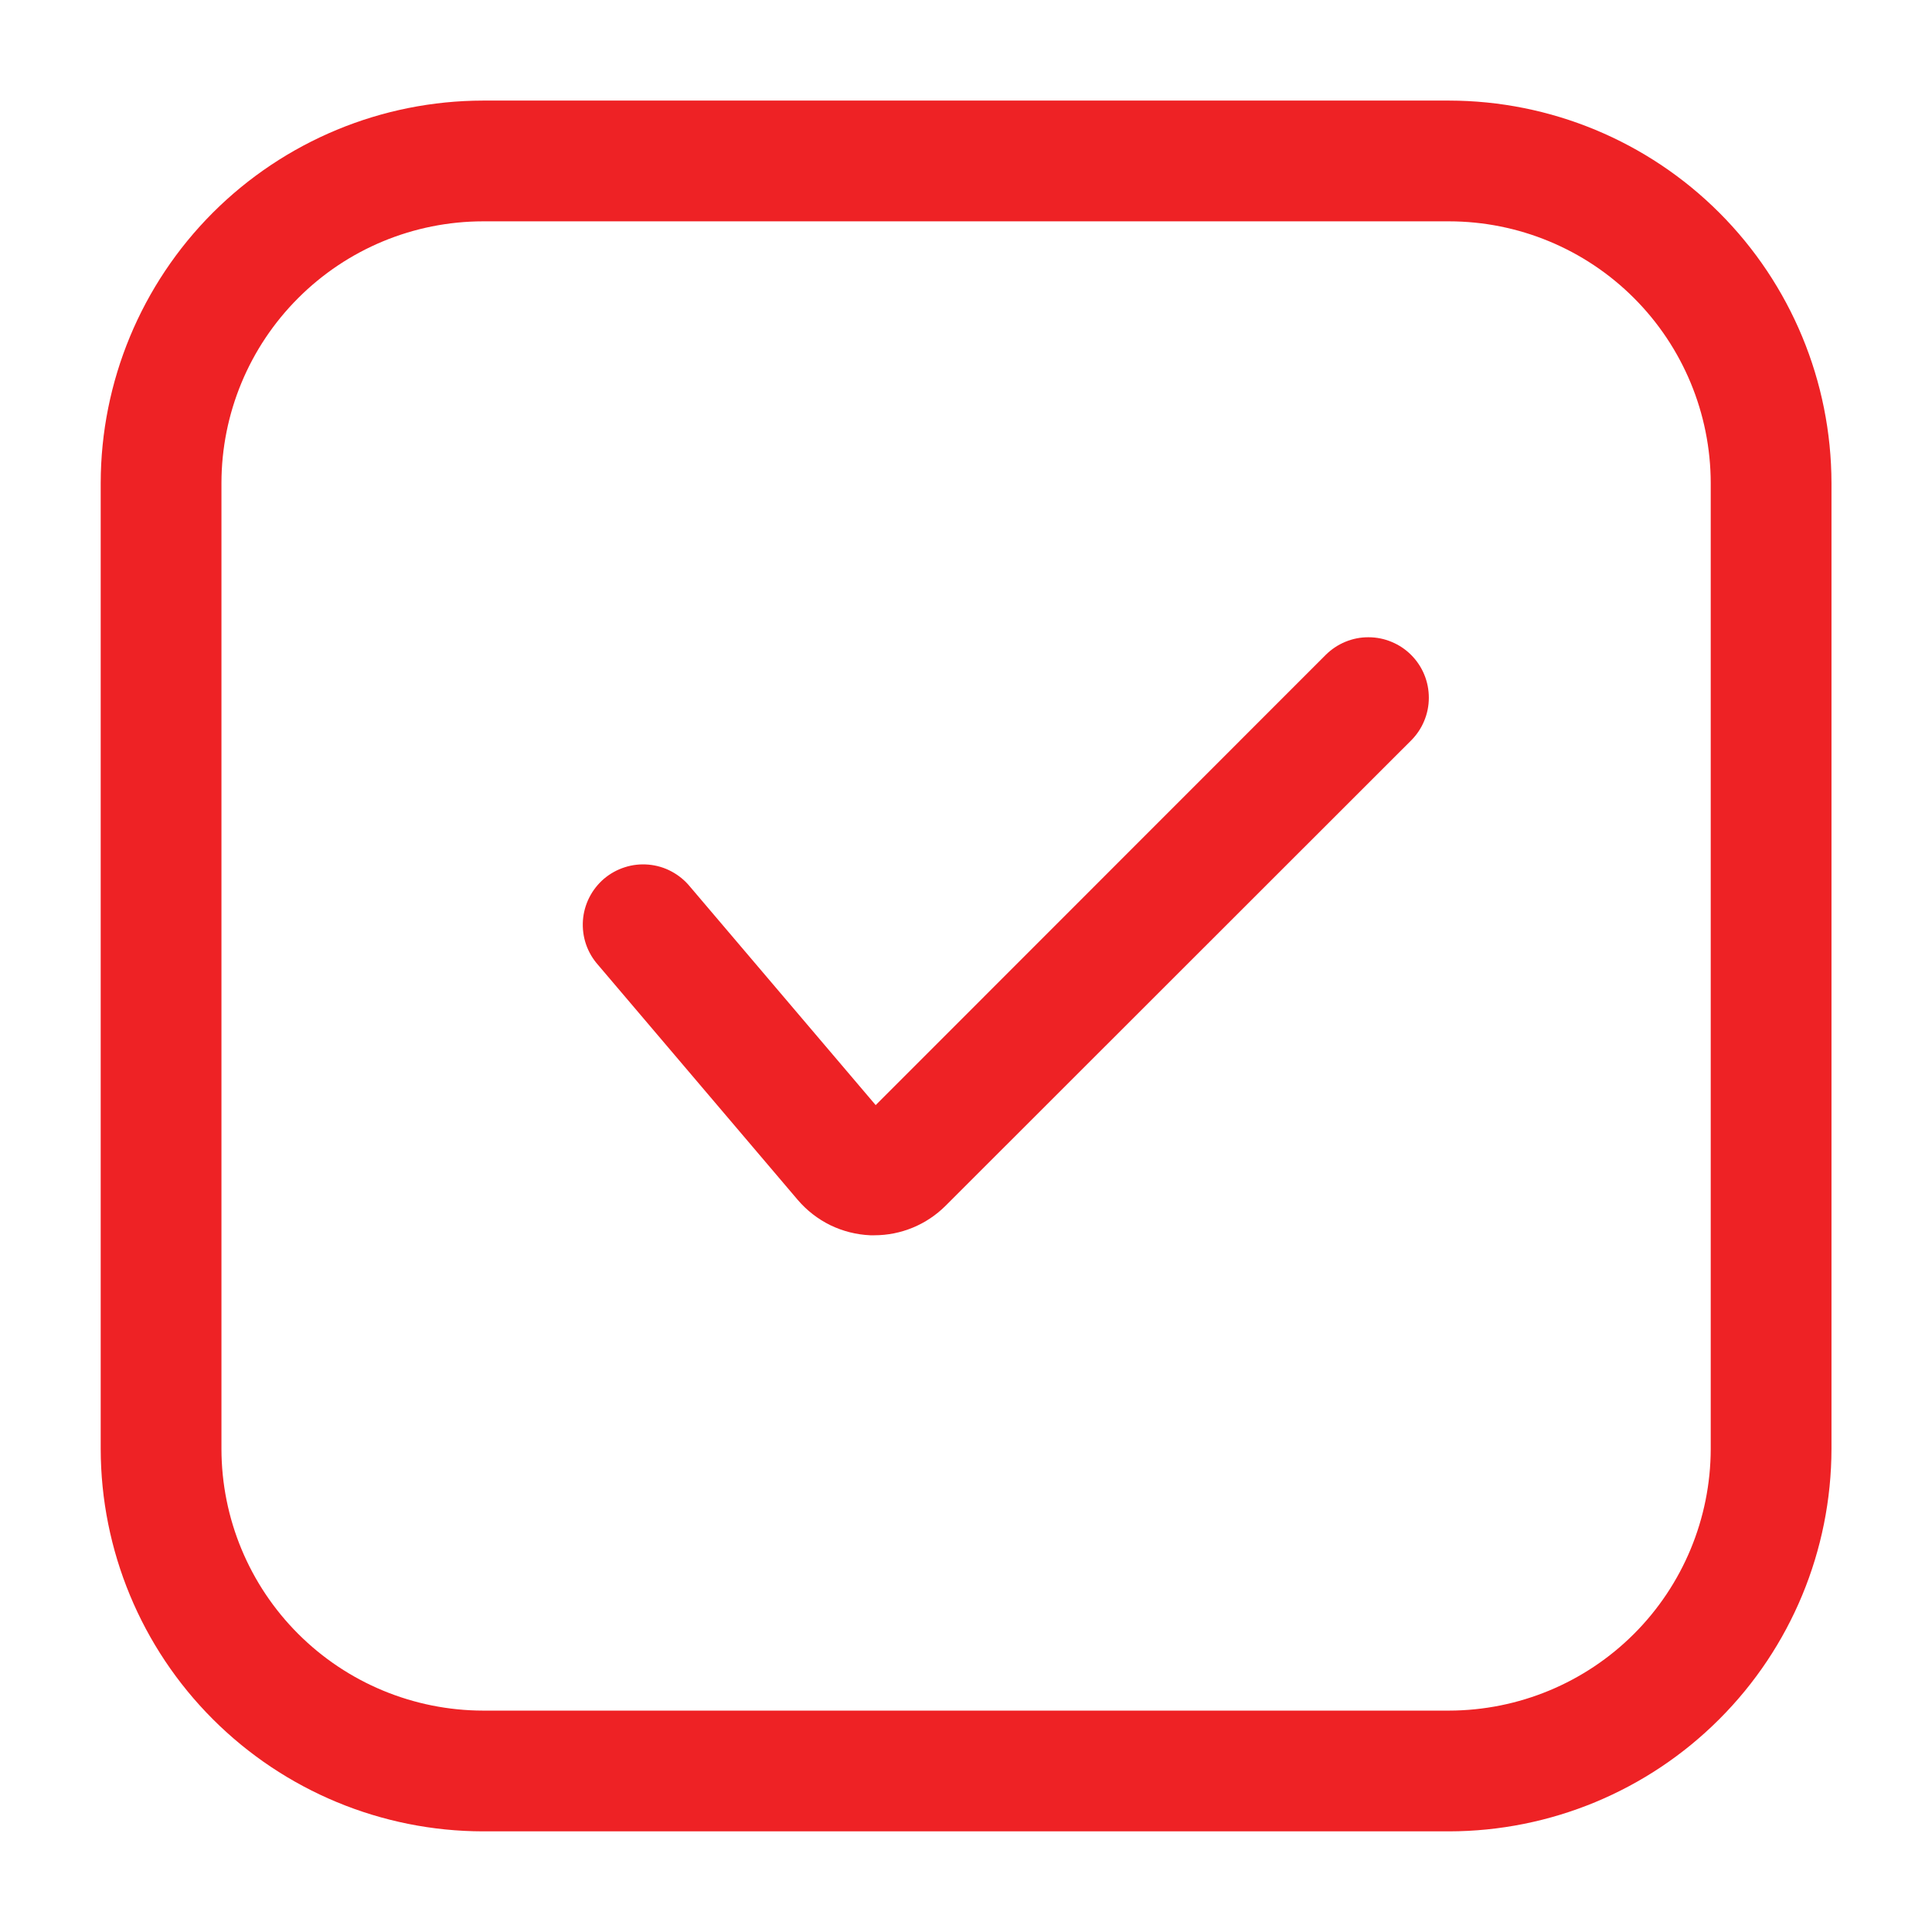
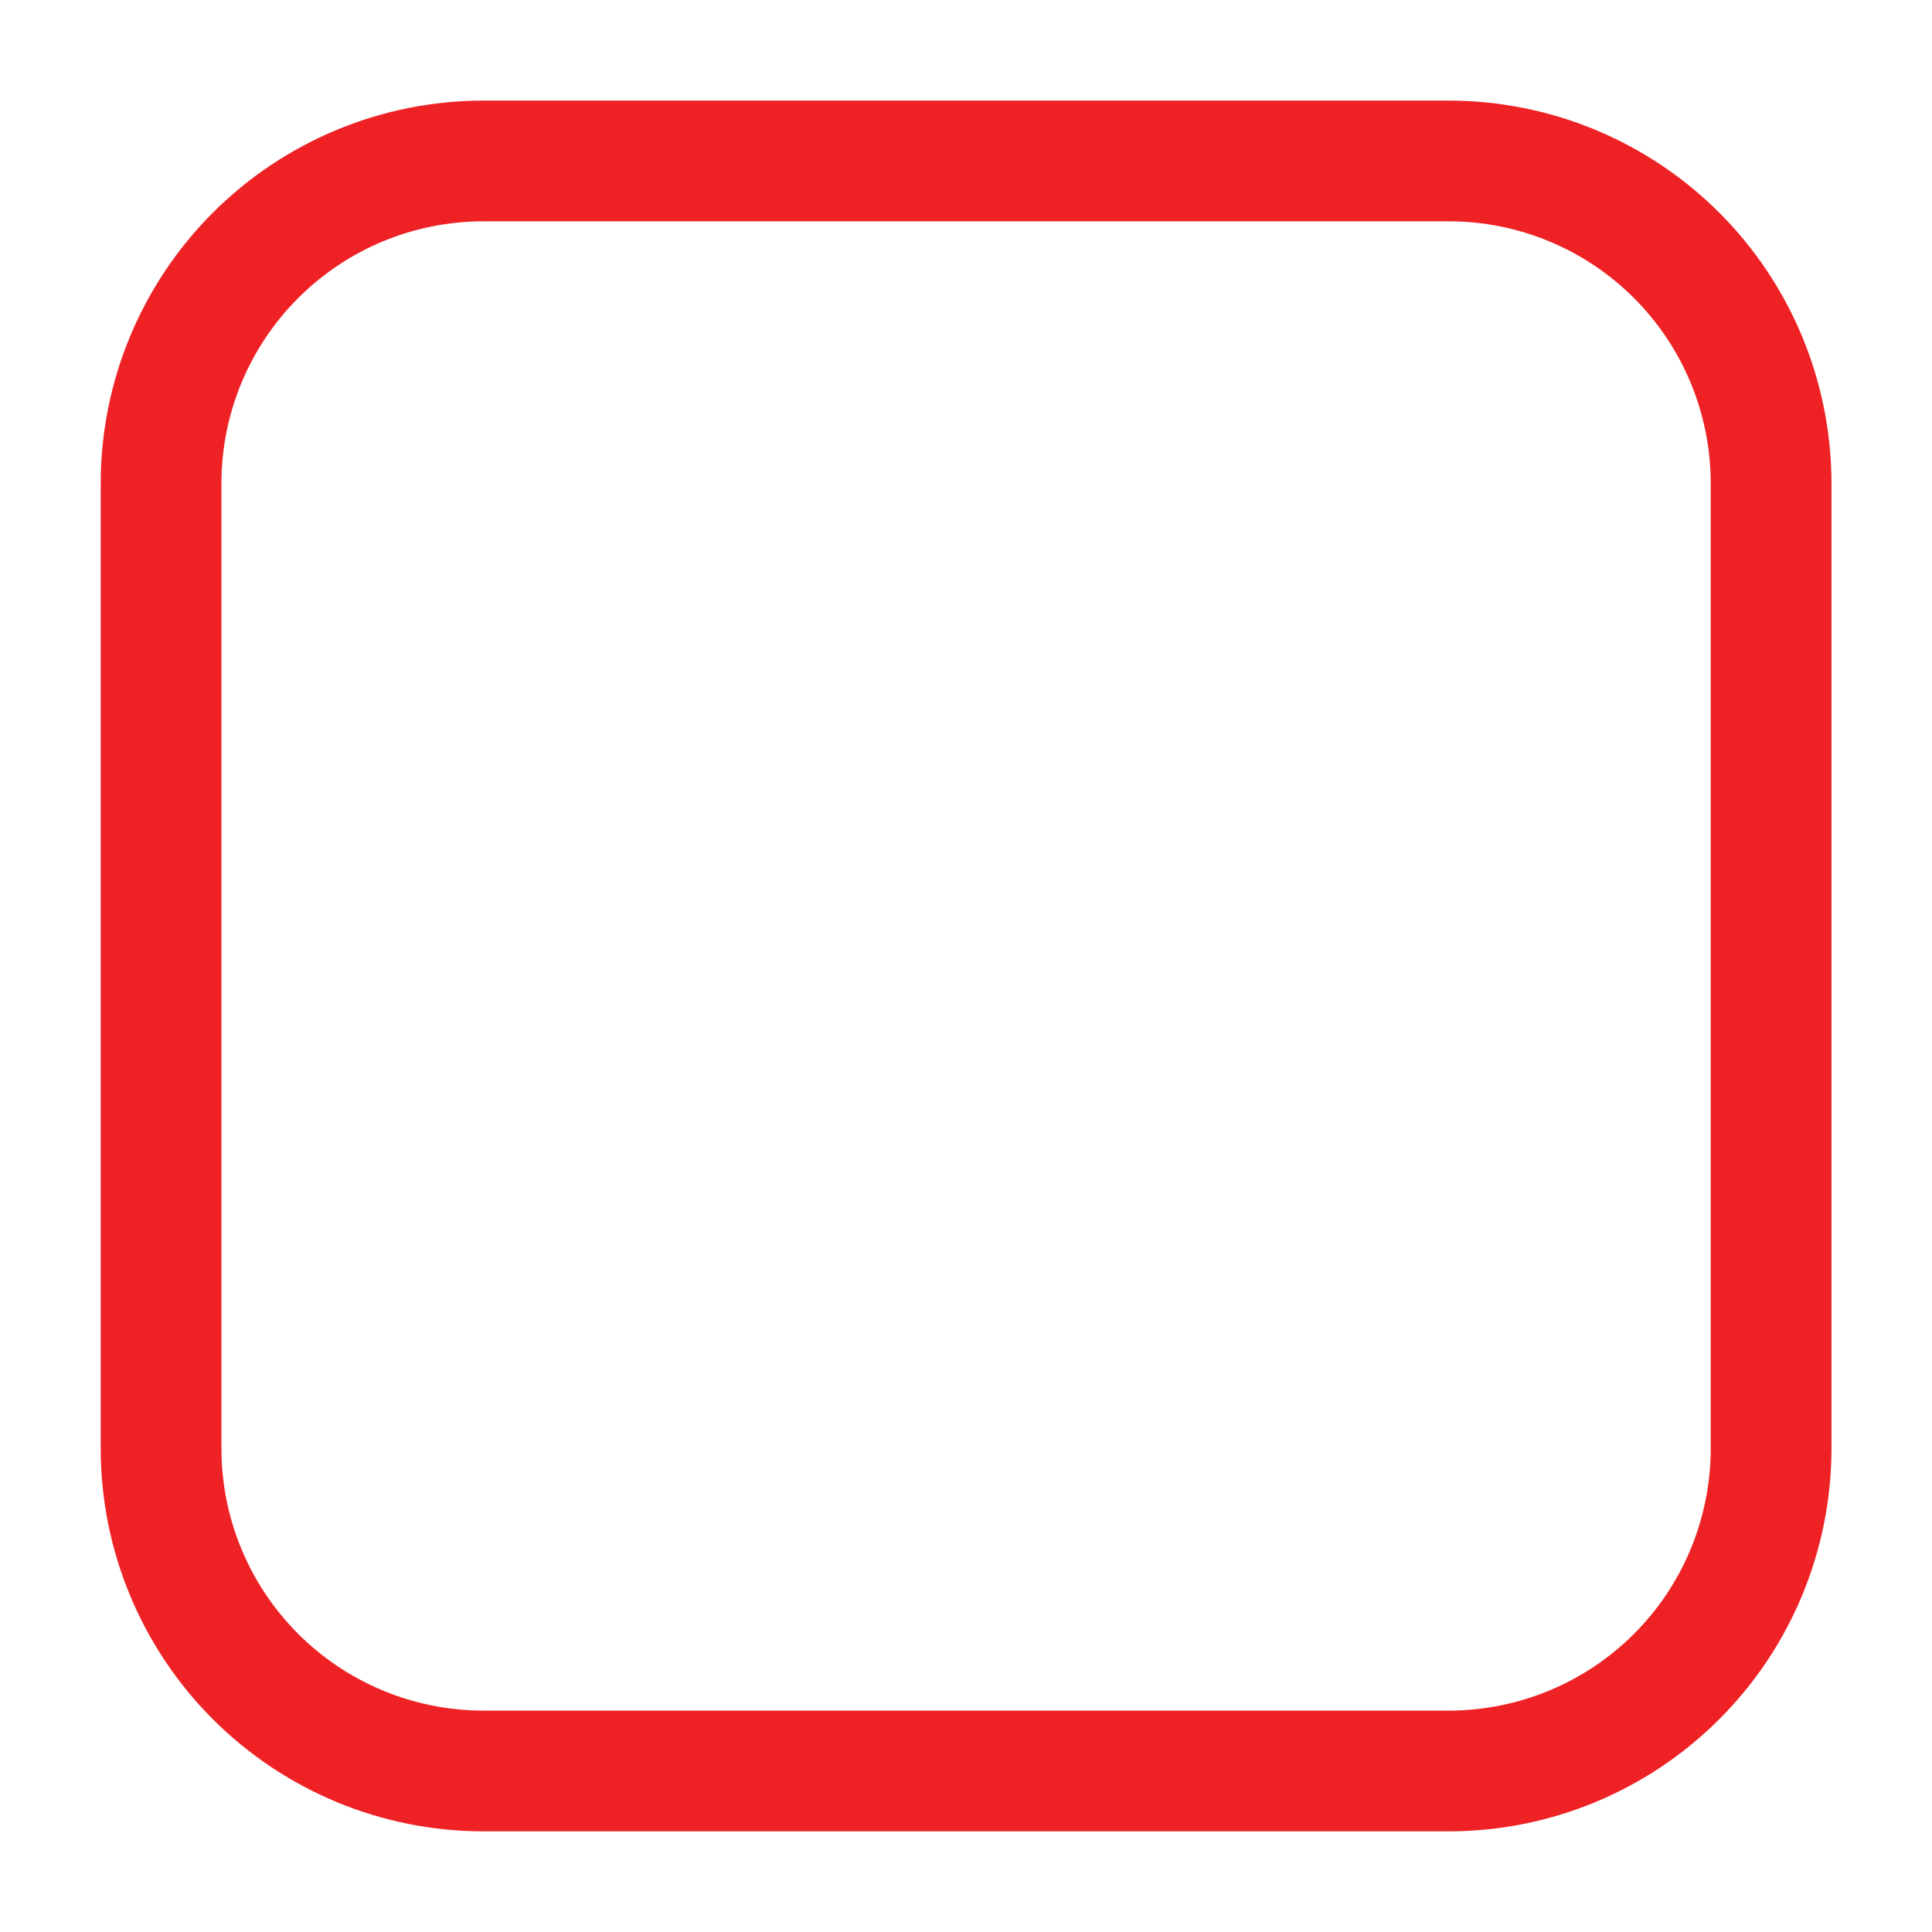
<svg xmlns="http://www.w3.org/2000/svg" width="32" height="32" viewBox="0 0 32 32" fill="none">
-   <path d="M14.482 20.46H14.414C14.185 20.45 13.96 20.393 13.753 20.293C13.547 20.192 13.363 20.049 13.214 19.875L9.905 15.981C9.817 15.882 9.749 15.766 9.706 15.64C9.663 15.514 9.646 15.38 9.655 15.247C9.664 15.115 9.7 14.985 9.76 14.866C9.82 14.747 9.903 14.642 10.004 14.555C10.106 14.469 10.223 14.404 10.35 14.364C10.477 14.323 10.611 14.309 10.743 14.321C10.876 14.333 11.005 14.371 11.122 14.434C11.24 14.497 11.344 14.582 11.428 14.685L14.504 18.304L21.958 10.847C22.052 10.754 22.162 10.68 22.284 10.63C22.405 10.58 22.535 10.554 22.667 10.555C22.798 10.555 22.929 10.581 23.05 10.632C23.171 10.682 23.282 10.756 23.374 10.849C23.467 10.942 23.541 11.053 23.591 11.175C23.641 11.296 23.666 11.426 23.666 11.558C23.666 11.689 23.64 11.819 23.589 11.941C23.539 12.062 23.465 12.172 23.372 12.265L15.661 19.972C15.348 20.284 14.924 20.46 14.482 20.46Z" fill="#EE2225" />
  <path d="M24.001 30.333H8.001C6.322 30.331 4.713 29.663 3.525 28.475C2.338 27.288 1.67 25.678 1.668 23.999V7.999C1.67 6.32 2.338 4.711 3.525 3.523C4.713 2.336 6.322 1.668 8.001 1.666H24.001C25.68 1.668 27.29 2.336 28.477 3.523C29.665 4.711 30.332 6.32 30.335 7.999V23.999C30.332 25.678 29.665 27.288 28.477 28.475C27.29 29.663 25.68 30.331 24.001 30.333ZM8.001 3.666C6.852 3.667 5.751 4.124 4.939 4.937C4.126 5.749 3.669 6.851 3.668 7.999V23.999C3.669 25.148 4.126 26.25 4.939 27.062C5.751 27.874 6.852 28.331 8.001 28.333H24.001C25.15 28.331 26.252 27.874 27.064 27.062C27.876 26.25 28.333 25.148 28.335 23.999V7.999C28.333 6.851 27.876 5.749 27.064 4.937C26.252 4.124 25.15 3.667 24.001 3.666H8.001Z" fill="#EE2225" />
</svg>